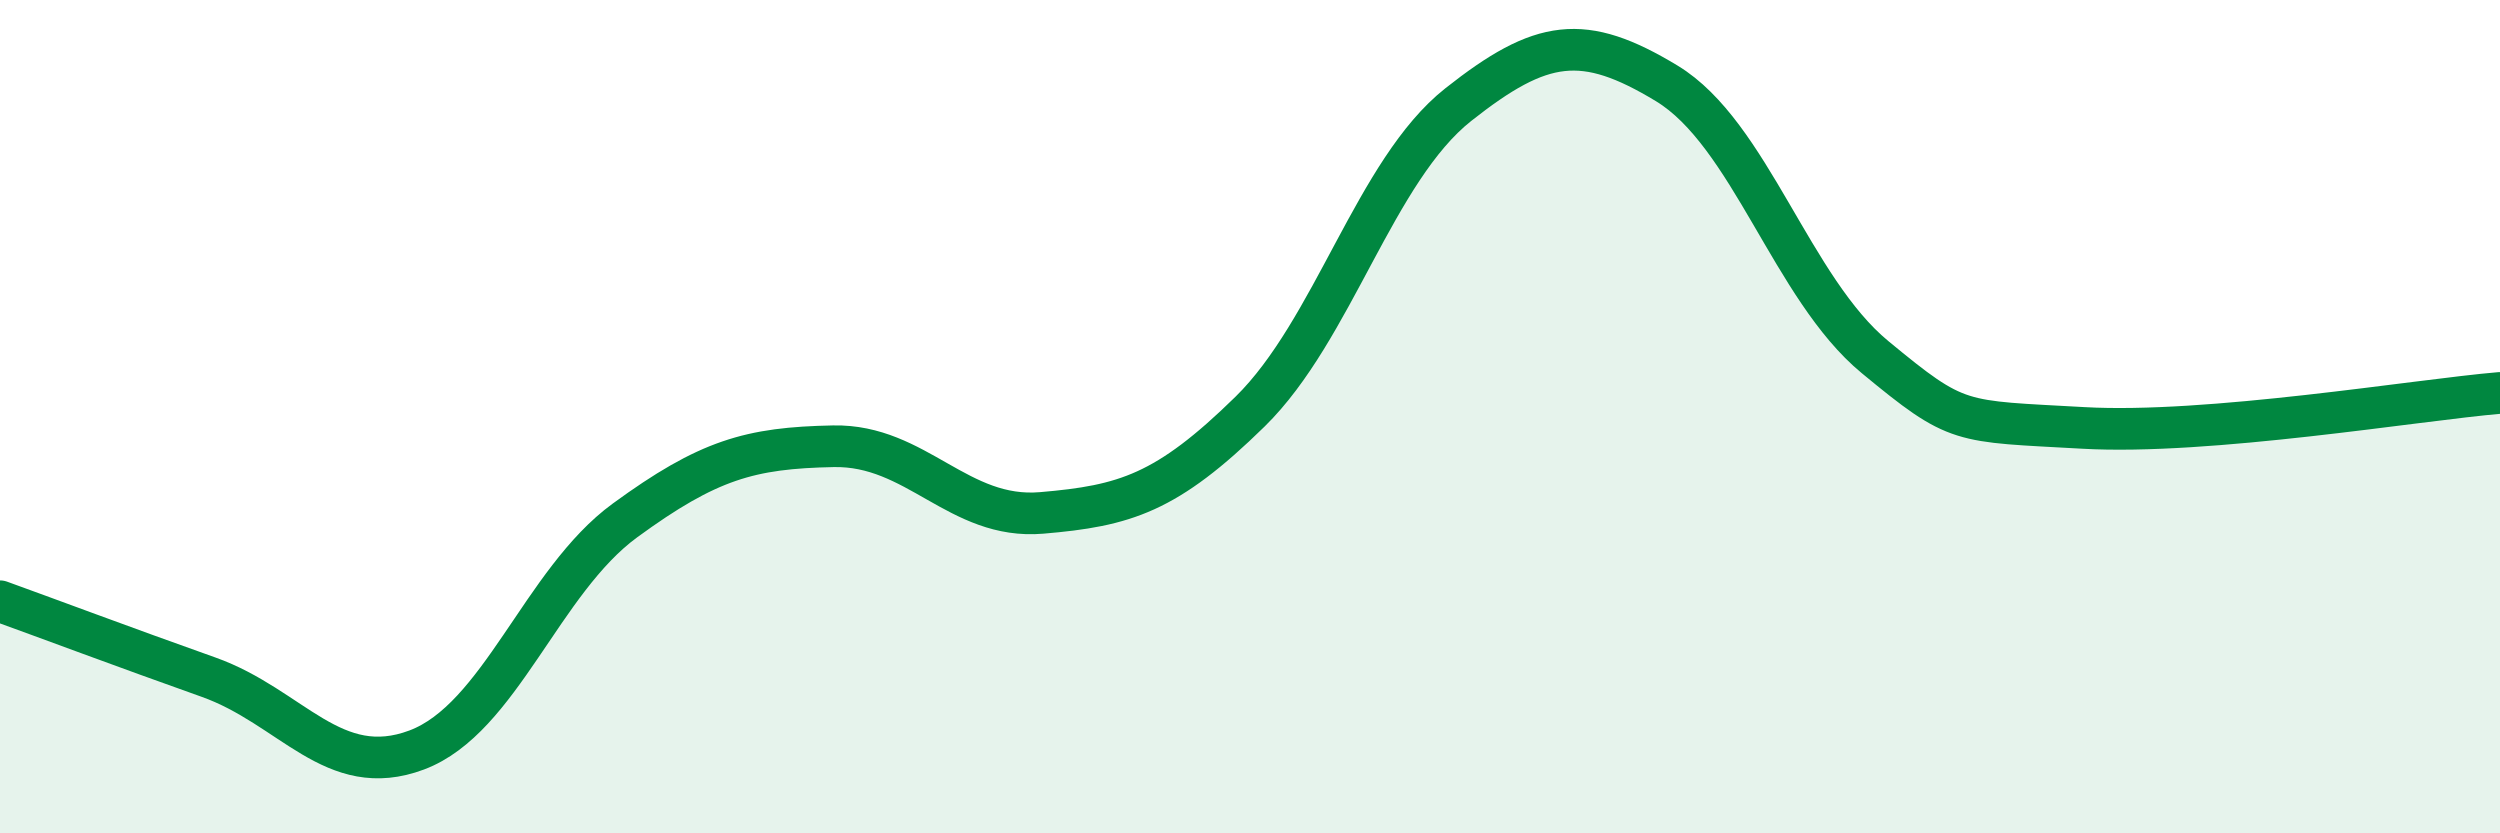
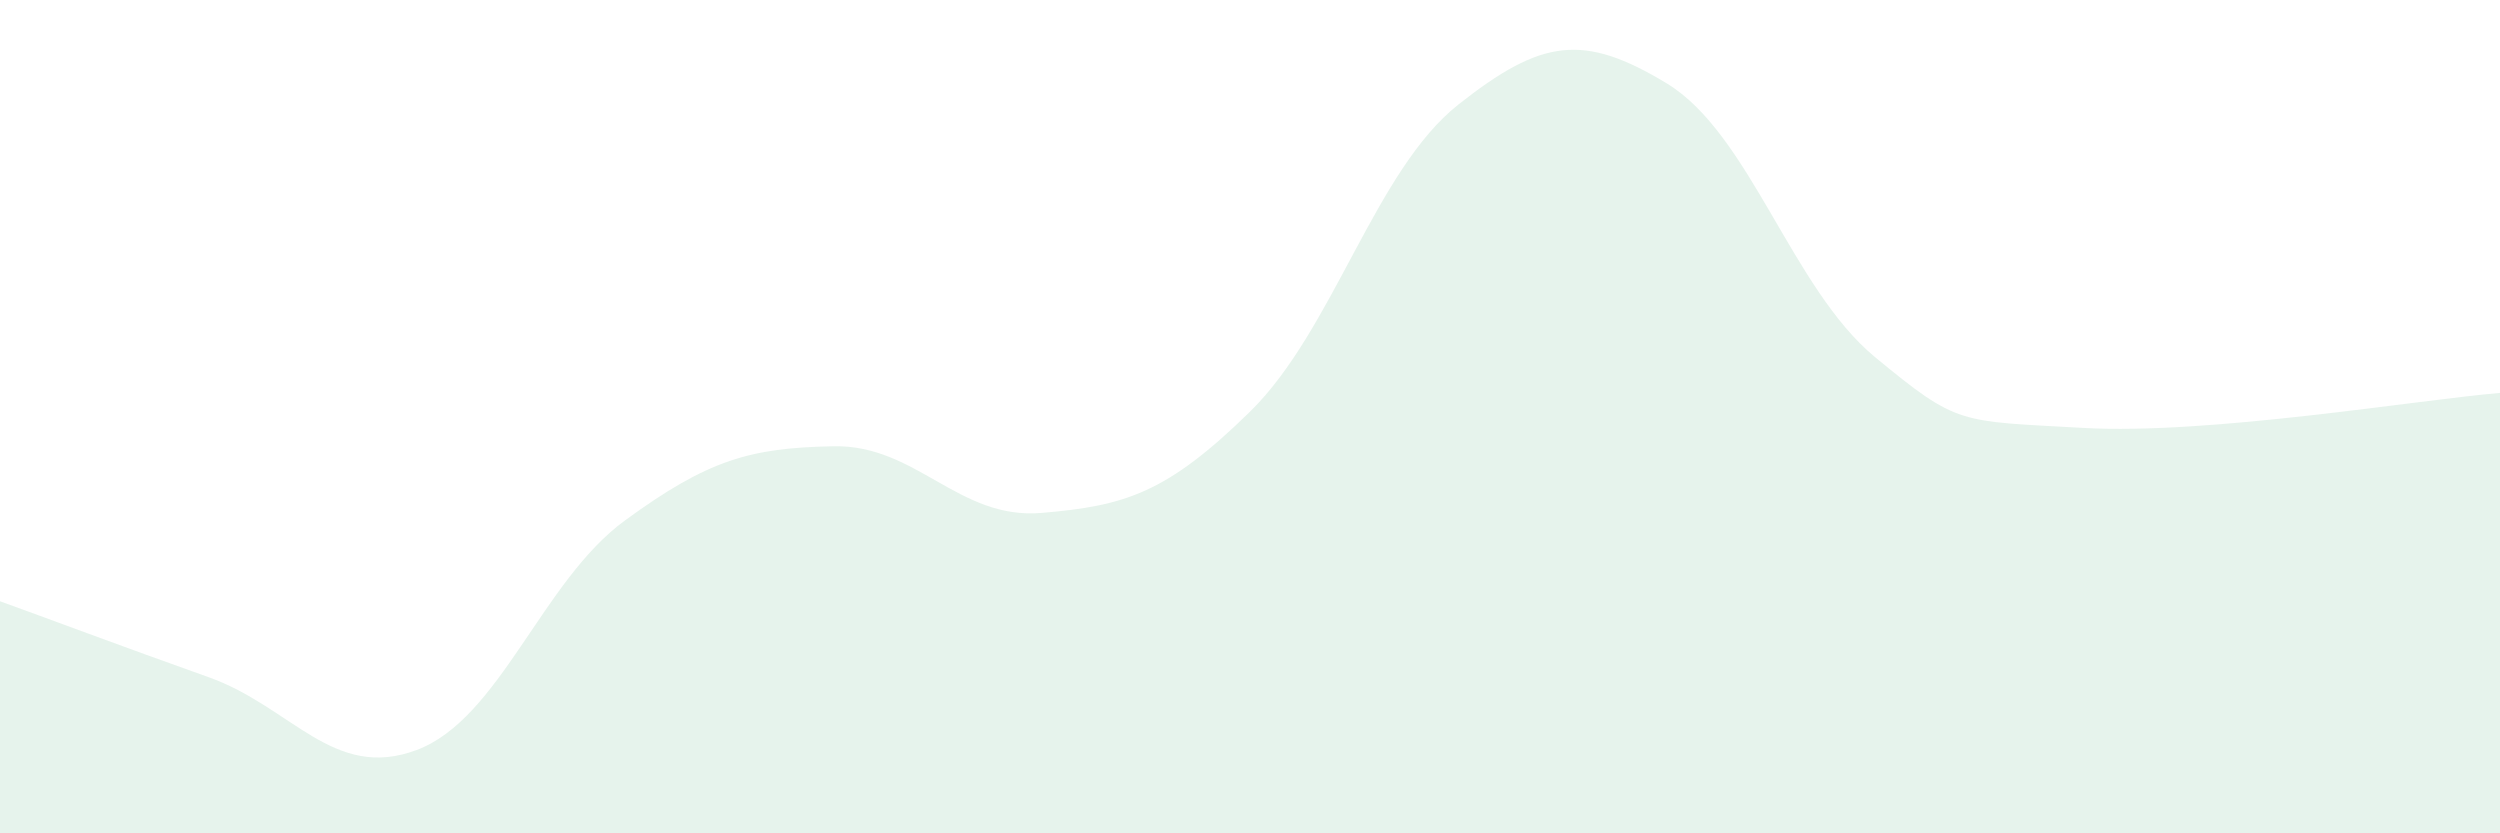
<svg xmlns="http://www.w3.org/2000/svg" width="60" height="20" viewBox="0 0 60 20">
  <path d="M 0,14.43 C 1,14.79 3,15.54 5,16.25 C 7,16.96 8,18.75 10,18 C 12,17.25 13,13.95 15,12.49 C 17,11.03 18,10.75 20,10.71 C 22,10.67 23,12.48 25,12.31 C 27,12.14 28,11.84 30,9.88 C 32,7.92 33,4.09 35,2.51 C 37,0.93 38,0.79 40,2 C 42,3.21 43,6.92 45,8.57 C 47,10.22 47,10.1 50,10.27 C 53,10.44 58,9.6 60,9.43L60 20L0 20Z" fill="#008740" opacity="0.1" stroke-linecap="round" stroke-linejoin="round" />
-   <path d="M 0,14.43 C 1,14.79 3,15.54 5,16.25 C 7,16.96 8,18.75 10,18 C 12,17.25 13,13.95 15,12.49 C 17,11.03 18,10.75 20,10.71 C 22,10.67 23,12.48 25,12.31 C 27,12.14 28,11.84 30,9.88 C 32,7.92 33,4.09 35,2.51 C 37,0.93 38,0.79 40,2 C 42,3.21 43,6.92 45,8.57 C 47,10.22 47,10.1 50,10.27 C 53,10.44 58,9.6 60,9.43" stroke="#008740" stroke-width="1" fill="none" stroke-linecap="round" stroke-linejoin="round" />
</svg>